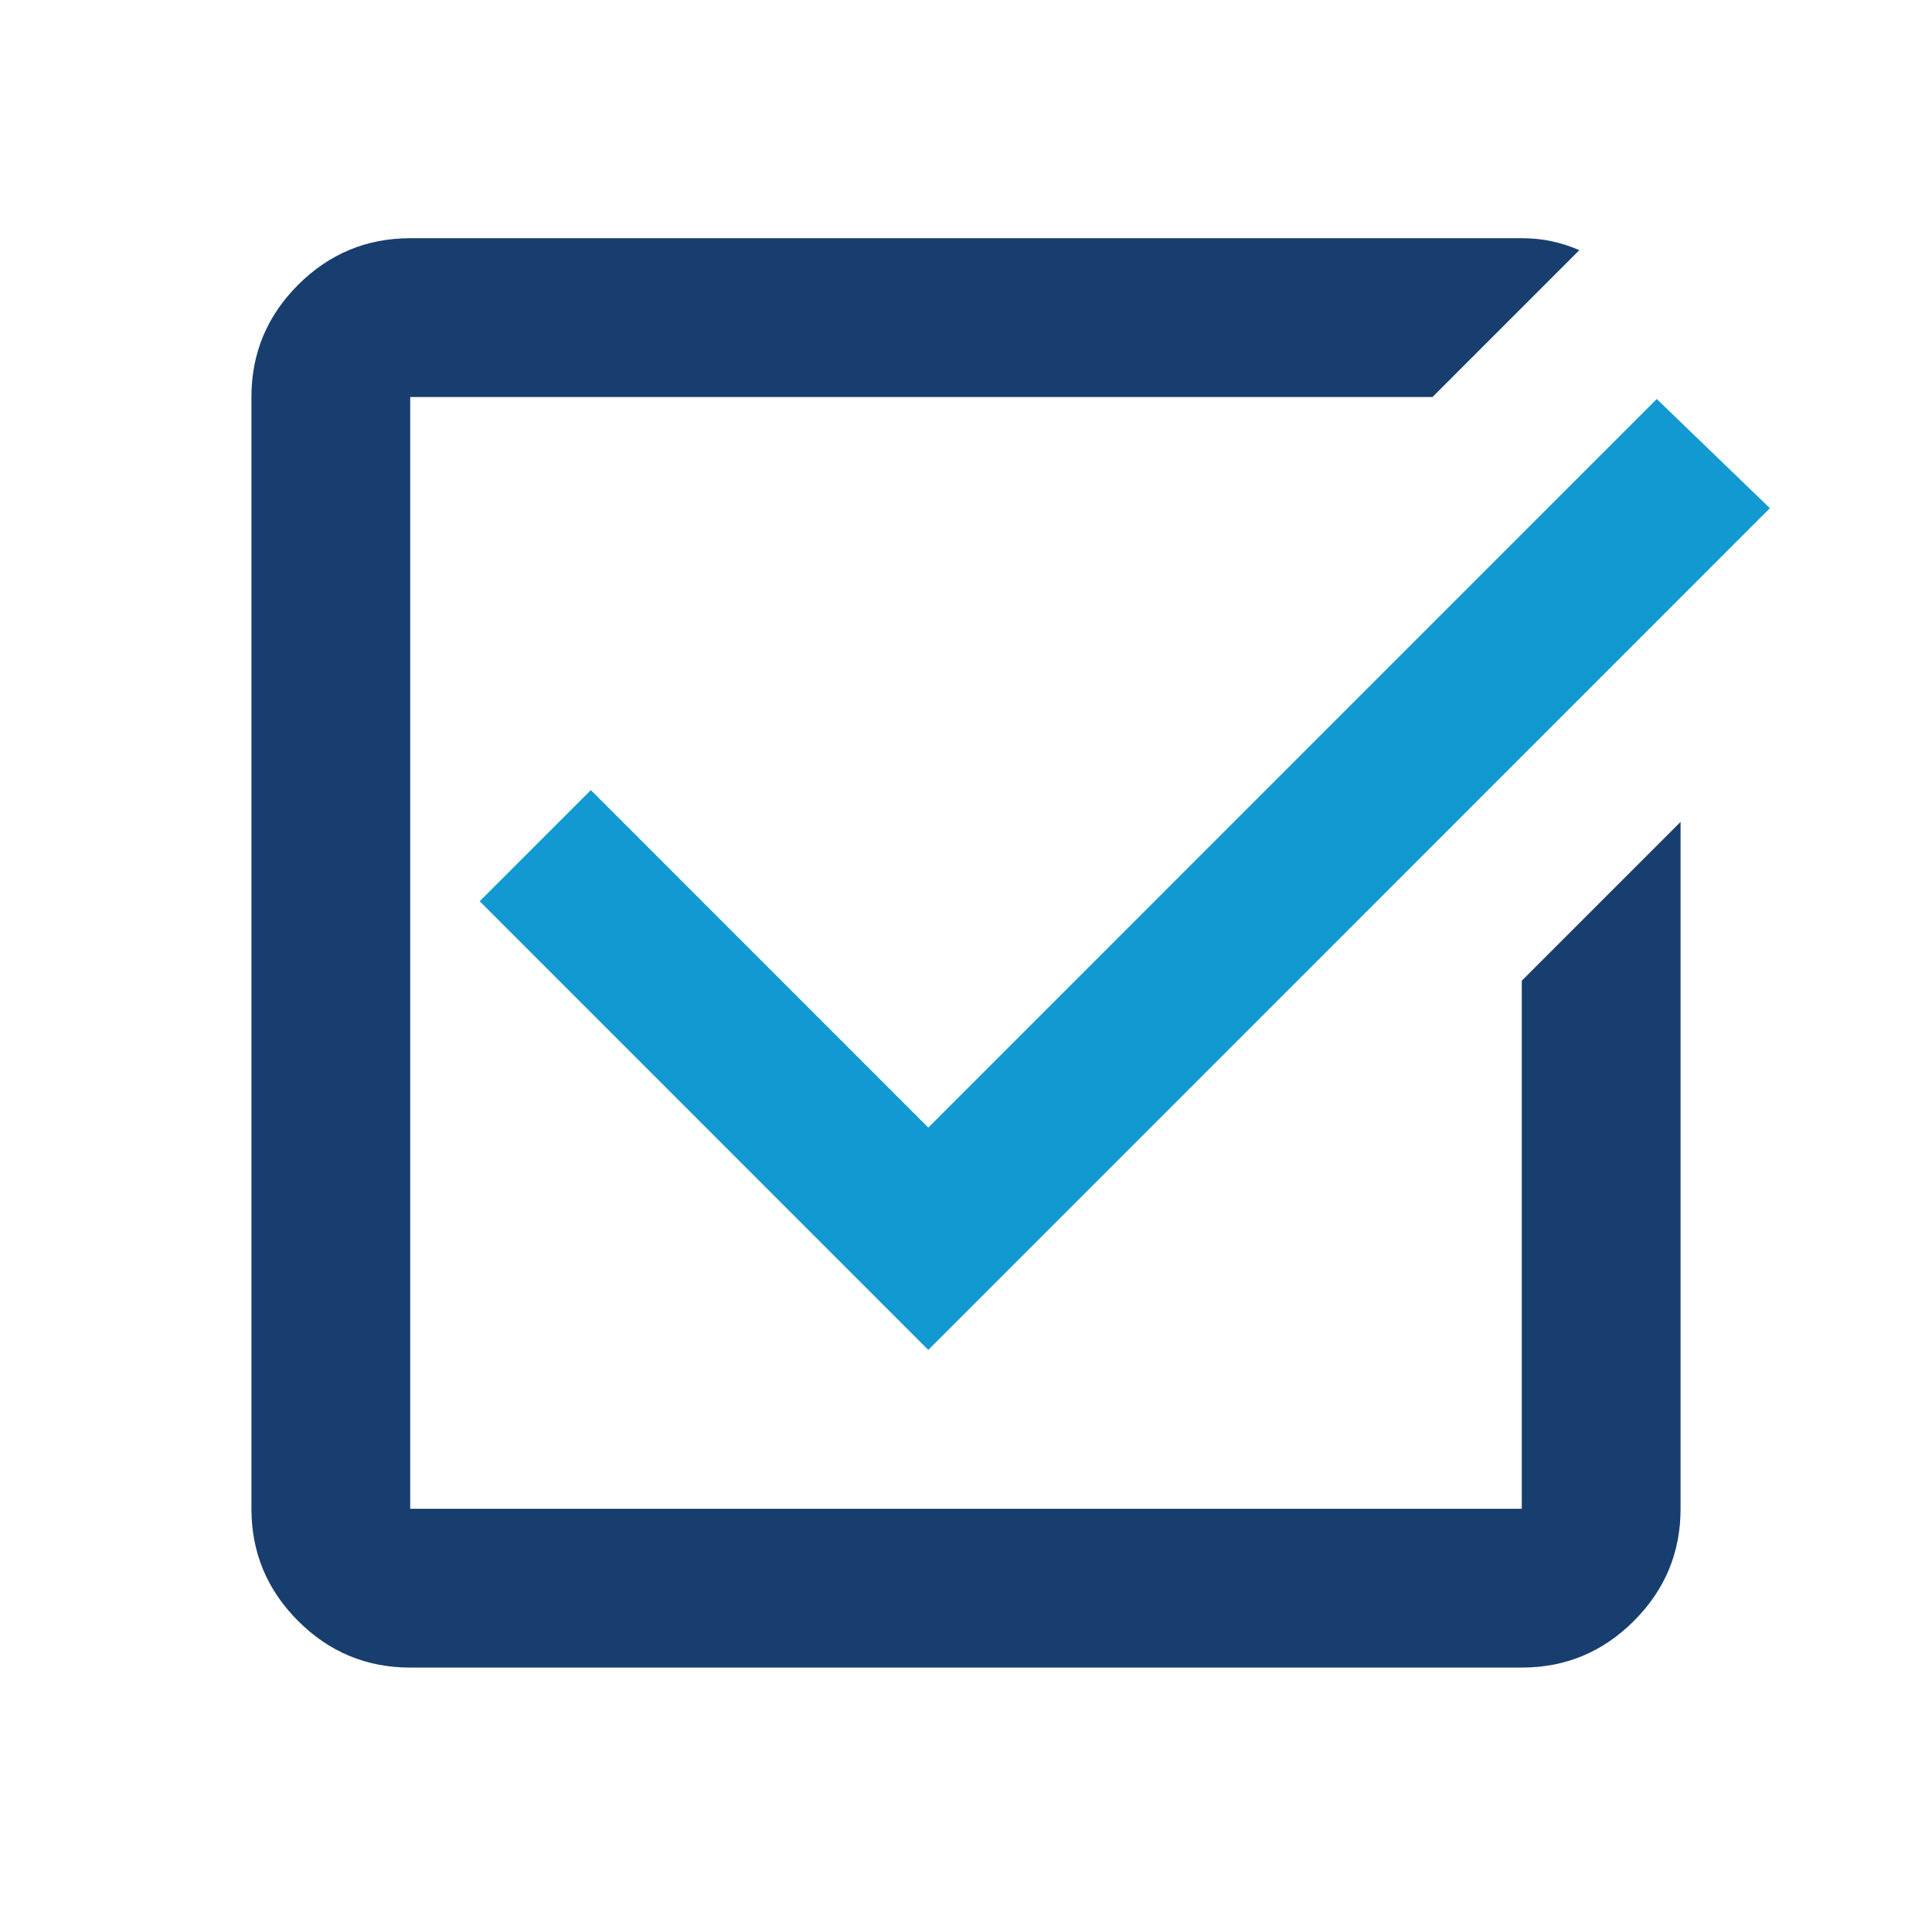
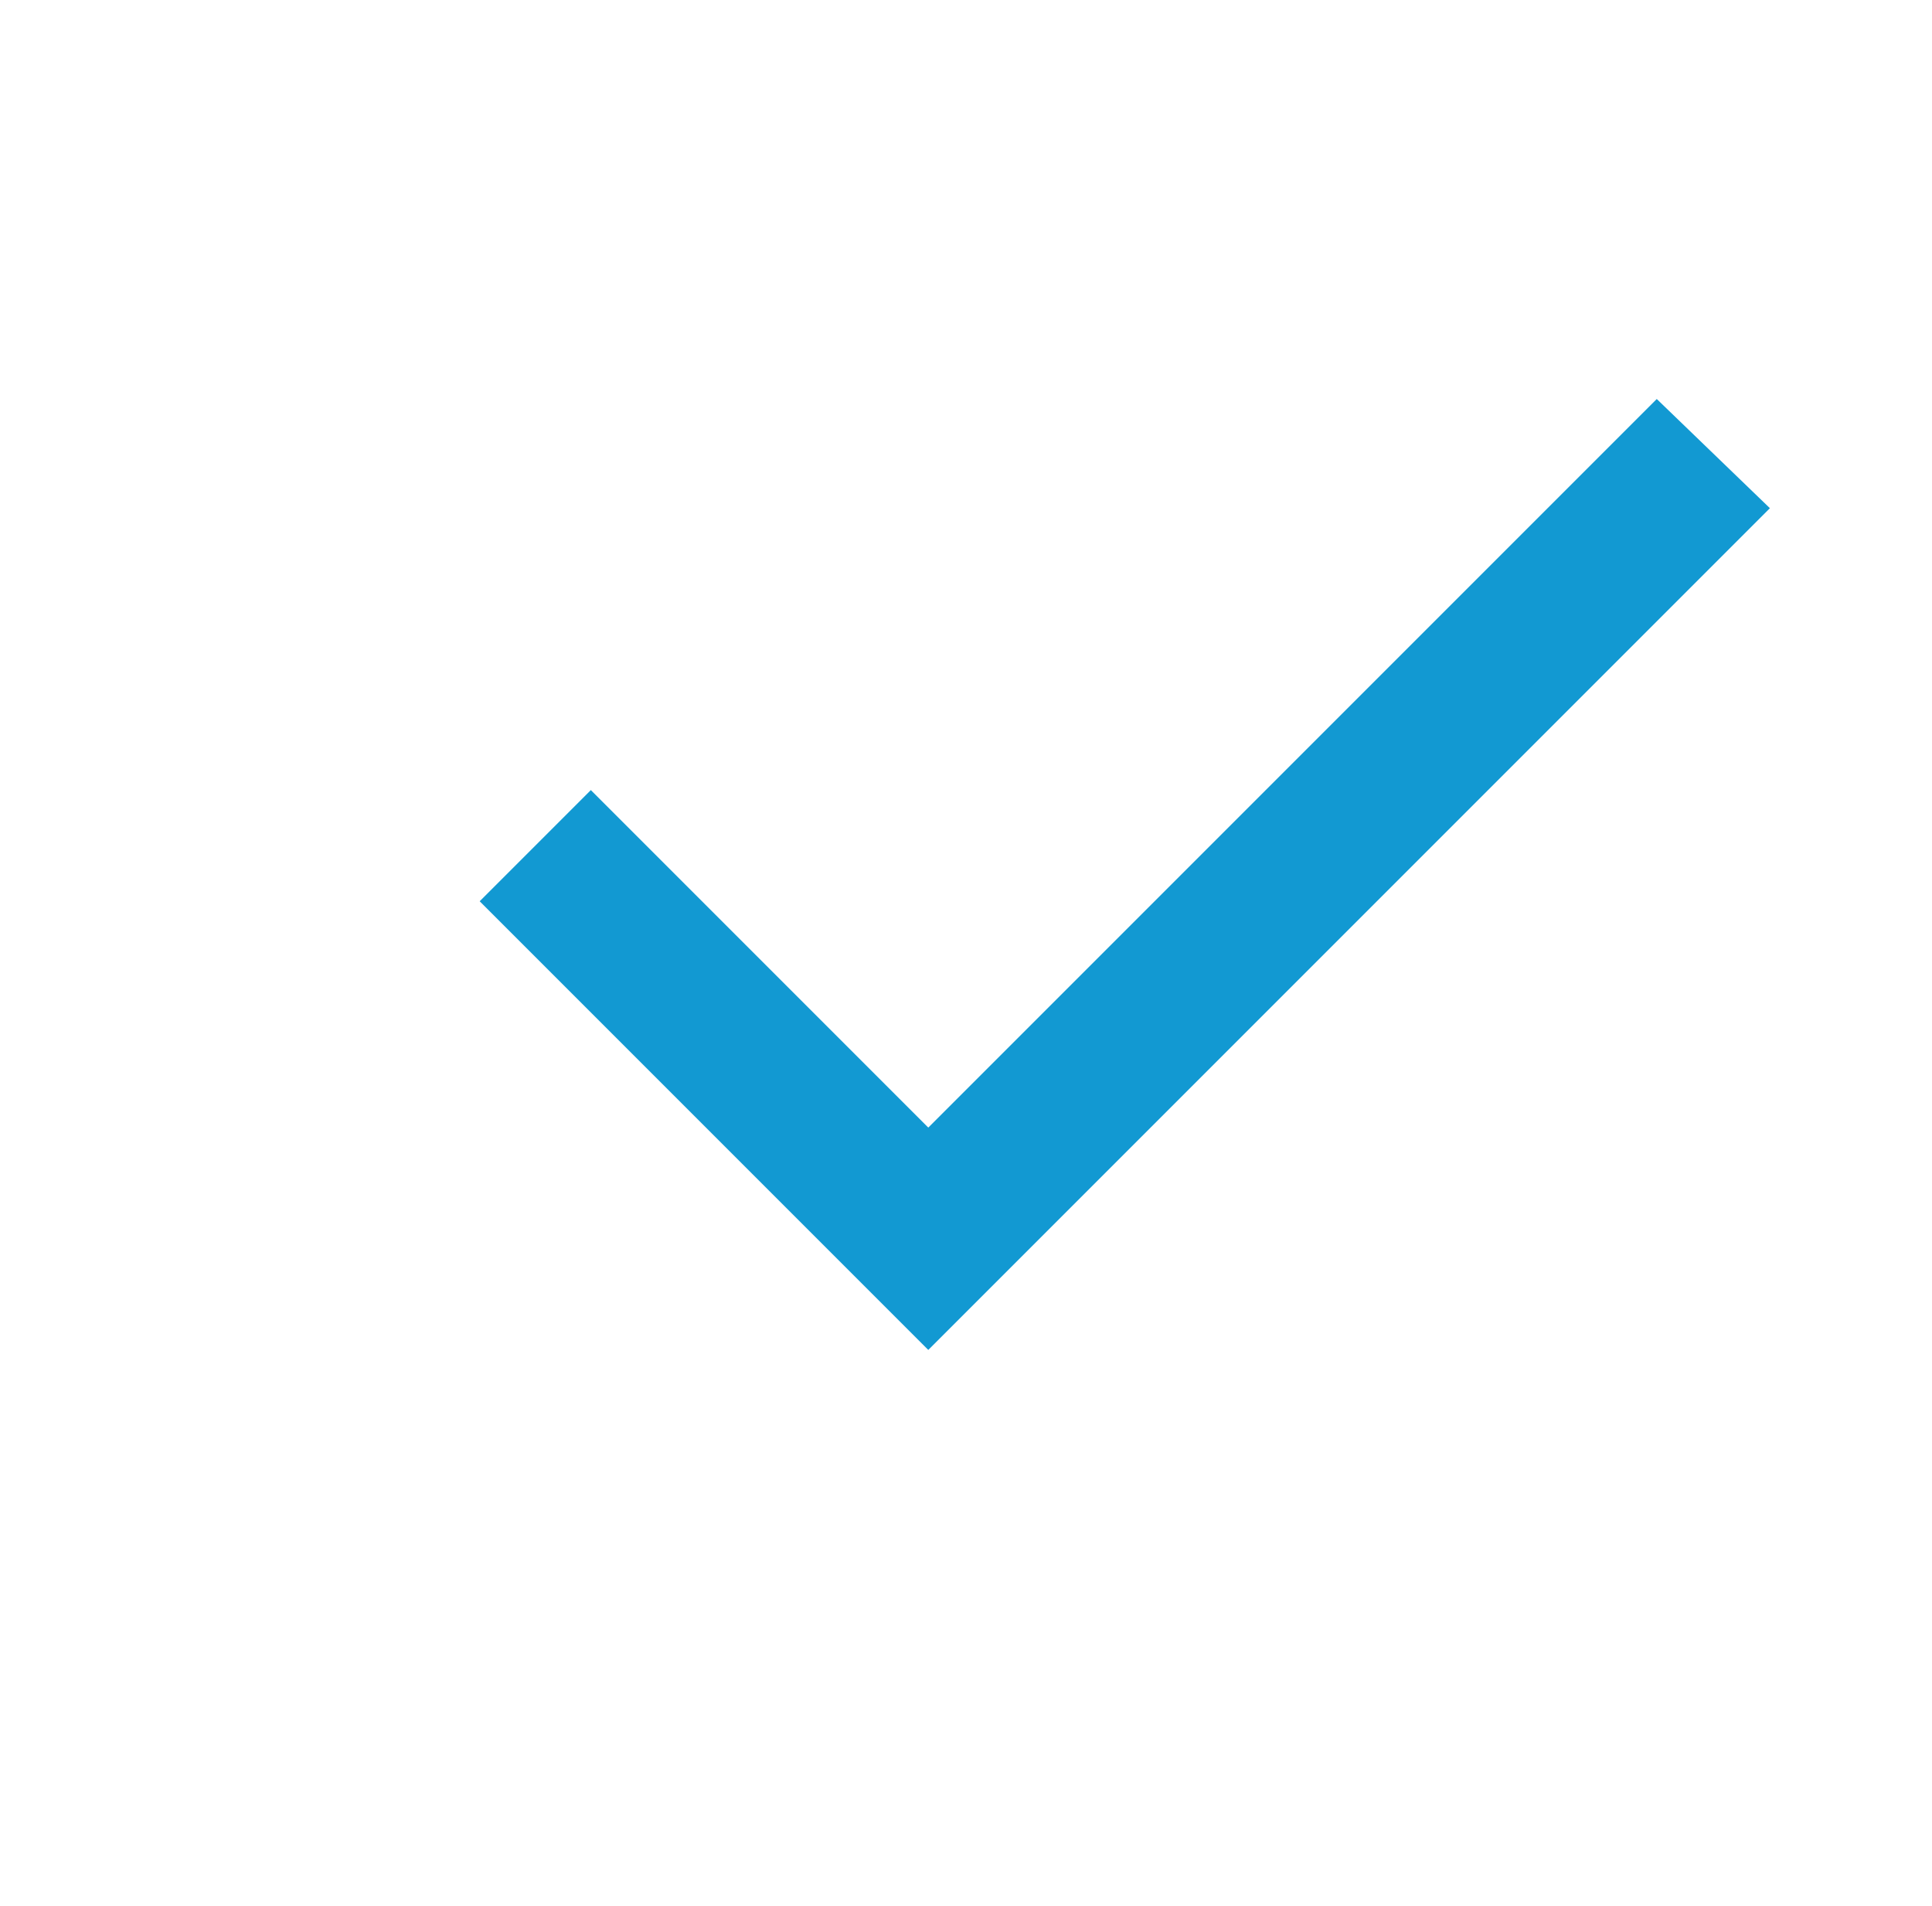
<svg xmlns="http://www.w3.org/2000/svg" width="73" height="72" viewBox="0 0 73 72" fill="none">
-   <path d="M15.5 63C13.85 63 12.438 62.413 11.262 61.237C10.088 60.062 9.5 58.65 9.5 57V15C9.5 13.35 10.088 11.938 11.262 10.762C12.438 9.588 13.85 9 15.5 9H57.5C57.9 9 58.275 9.037 58.625 9.113C58.975 9.188 59.325 9.3 59.675 9.45L54.125 15H15.5V57H57.5V37.05L63.5 31.05V57C63.5 58.65 62.913 60.062 61.737 61.237C60.562 62.413 59.15 63 57.5 63H15.5Z" fill="#183E6F" />
  <path d="M18.125 34.049L35.075 50.999L66.875 19.199L62.6 15.074L35.075 42.599L22.325 29.849L18.125 34.049Z" fill="#1299D2" />
</svg>